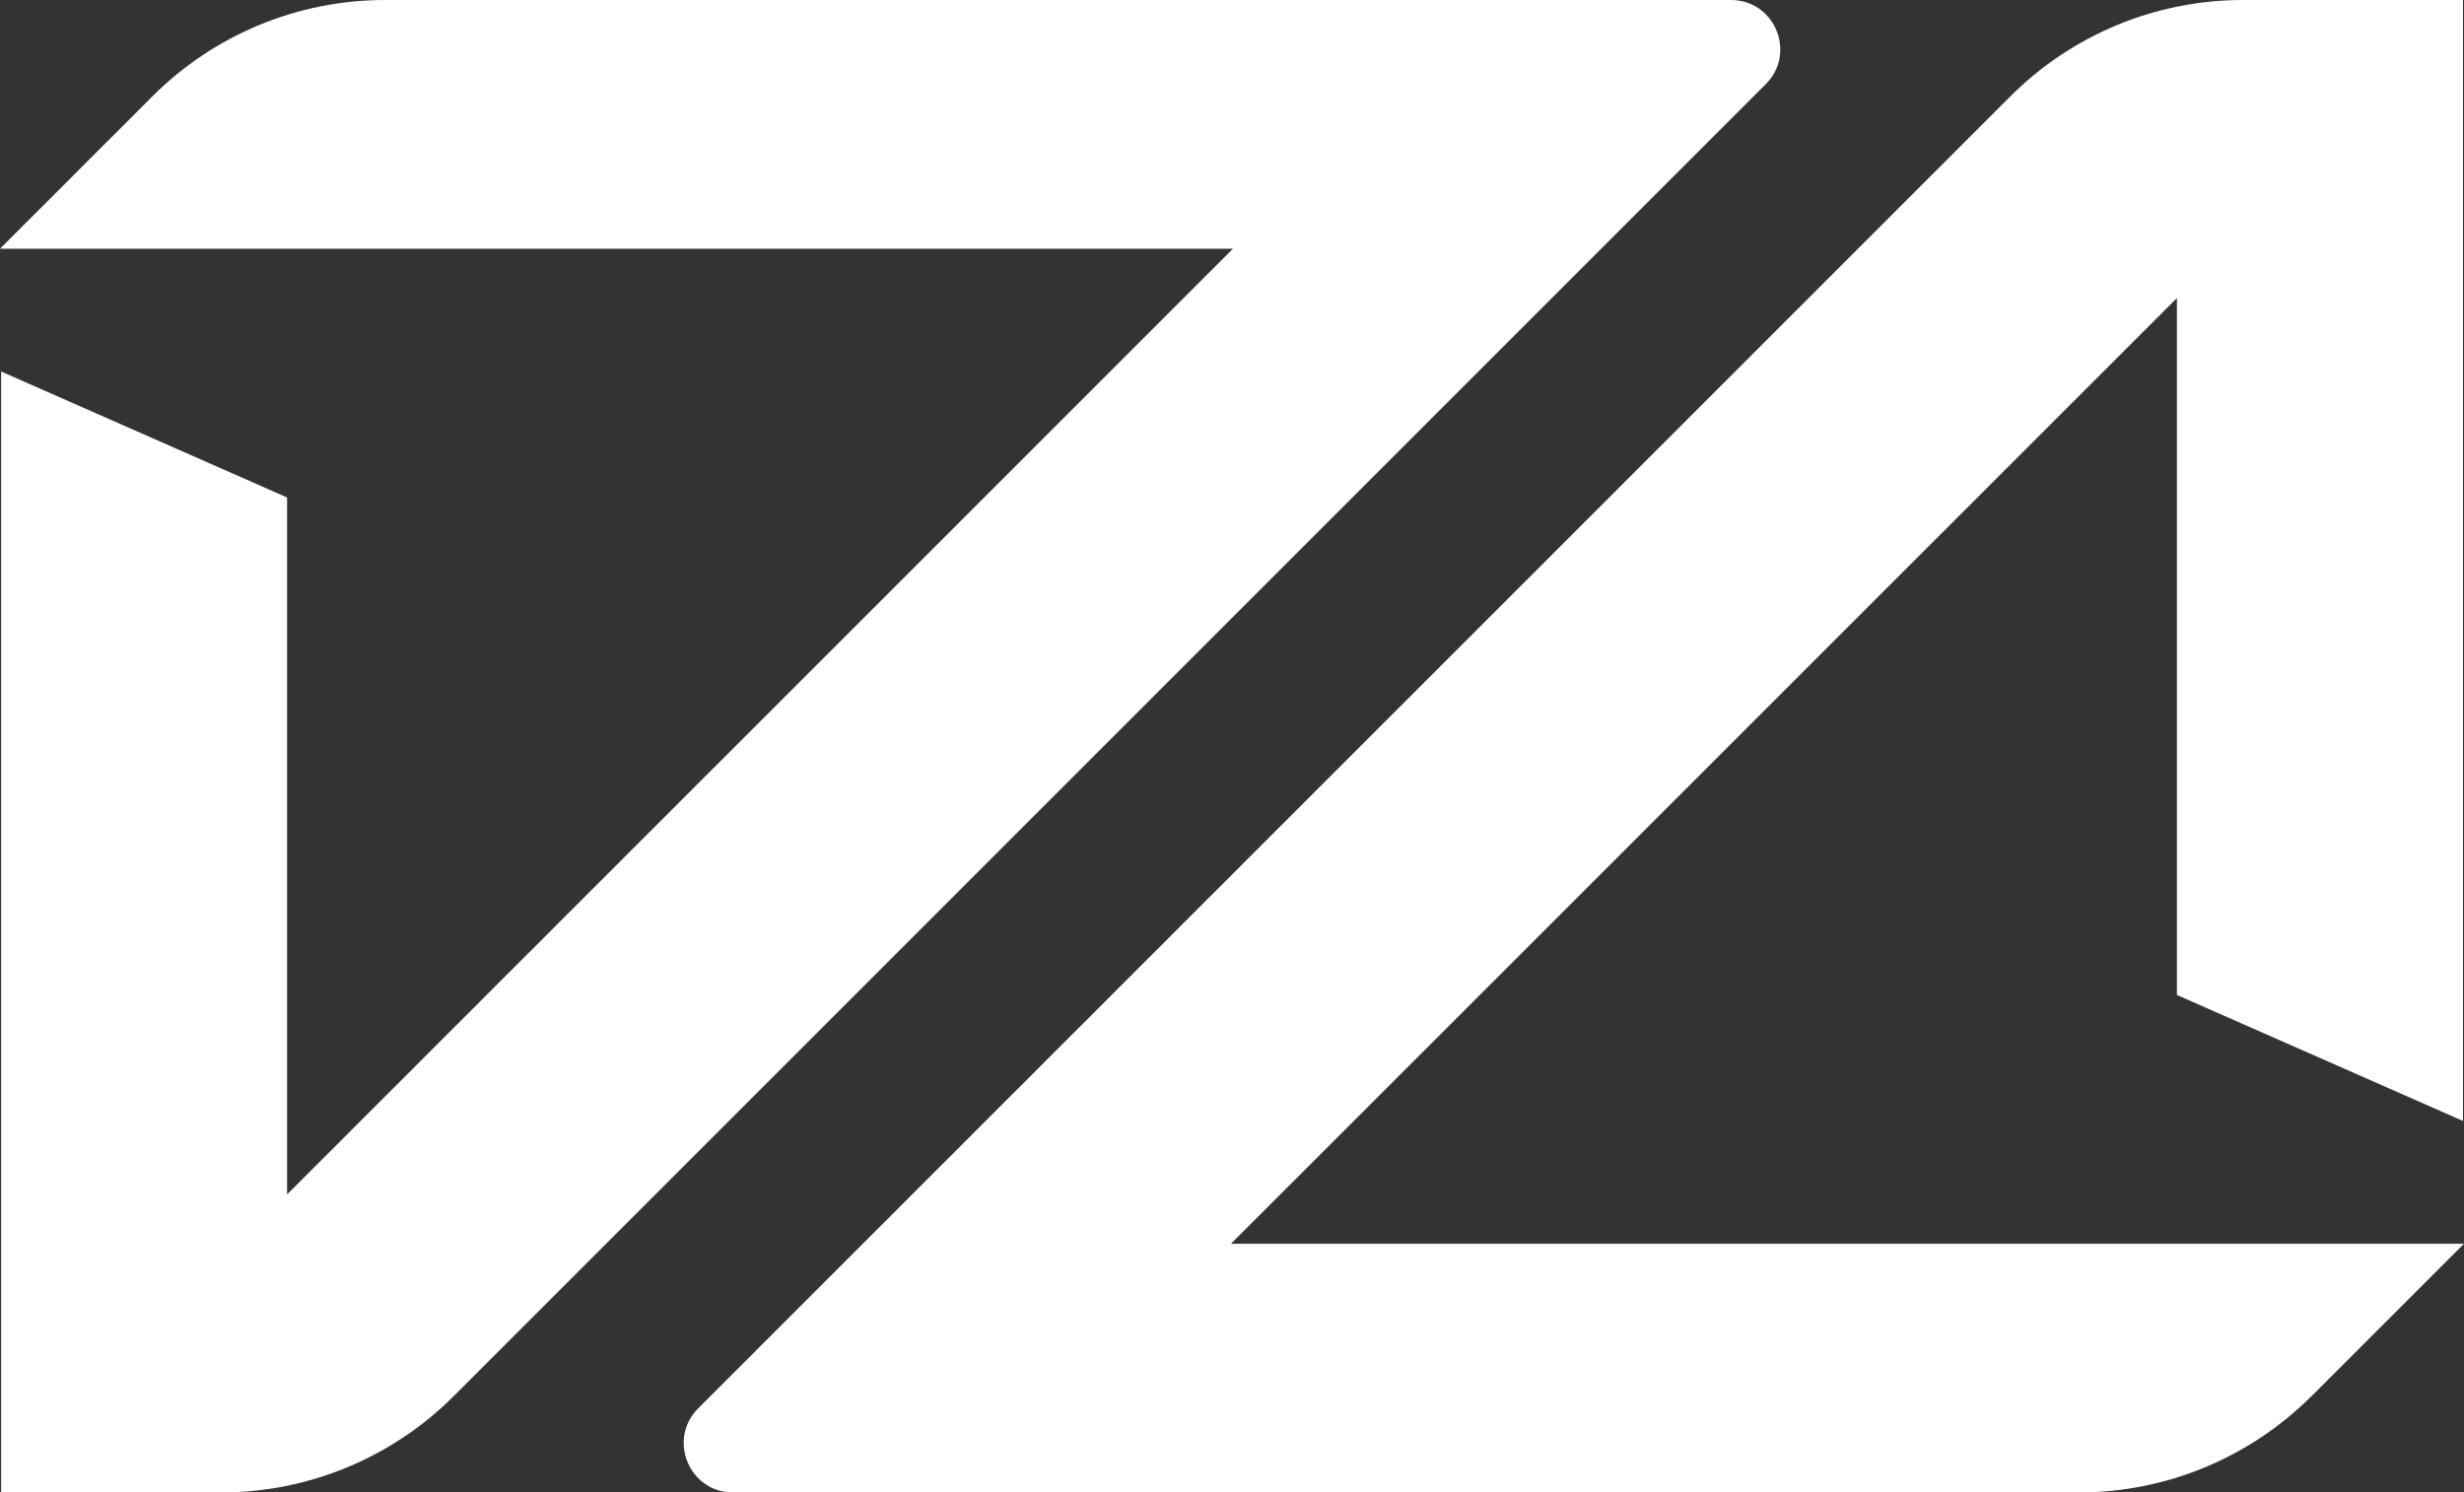
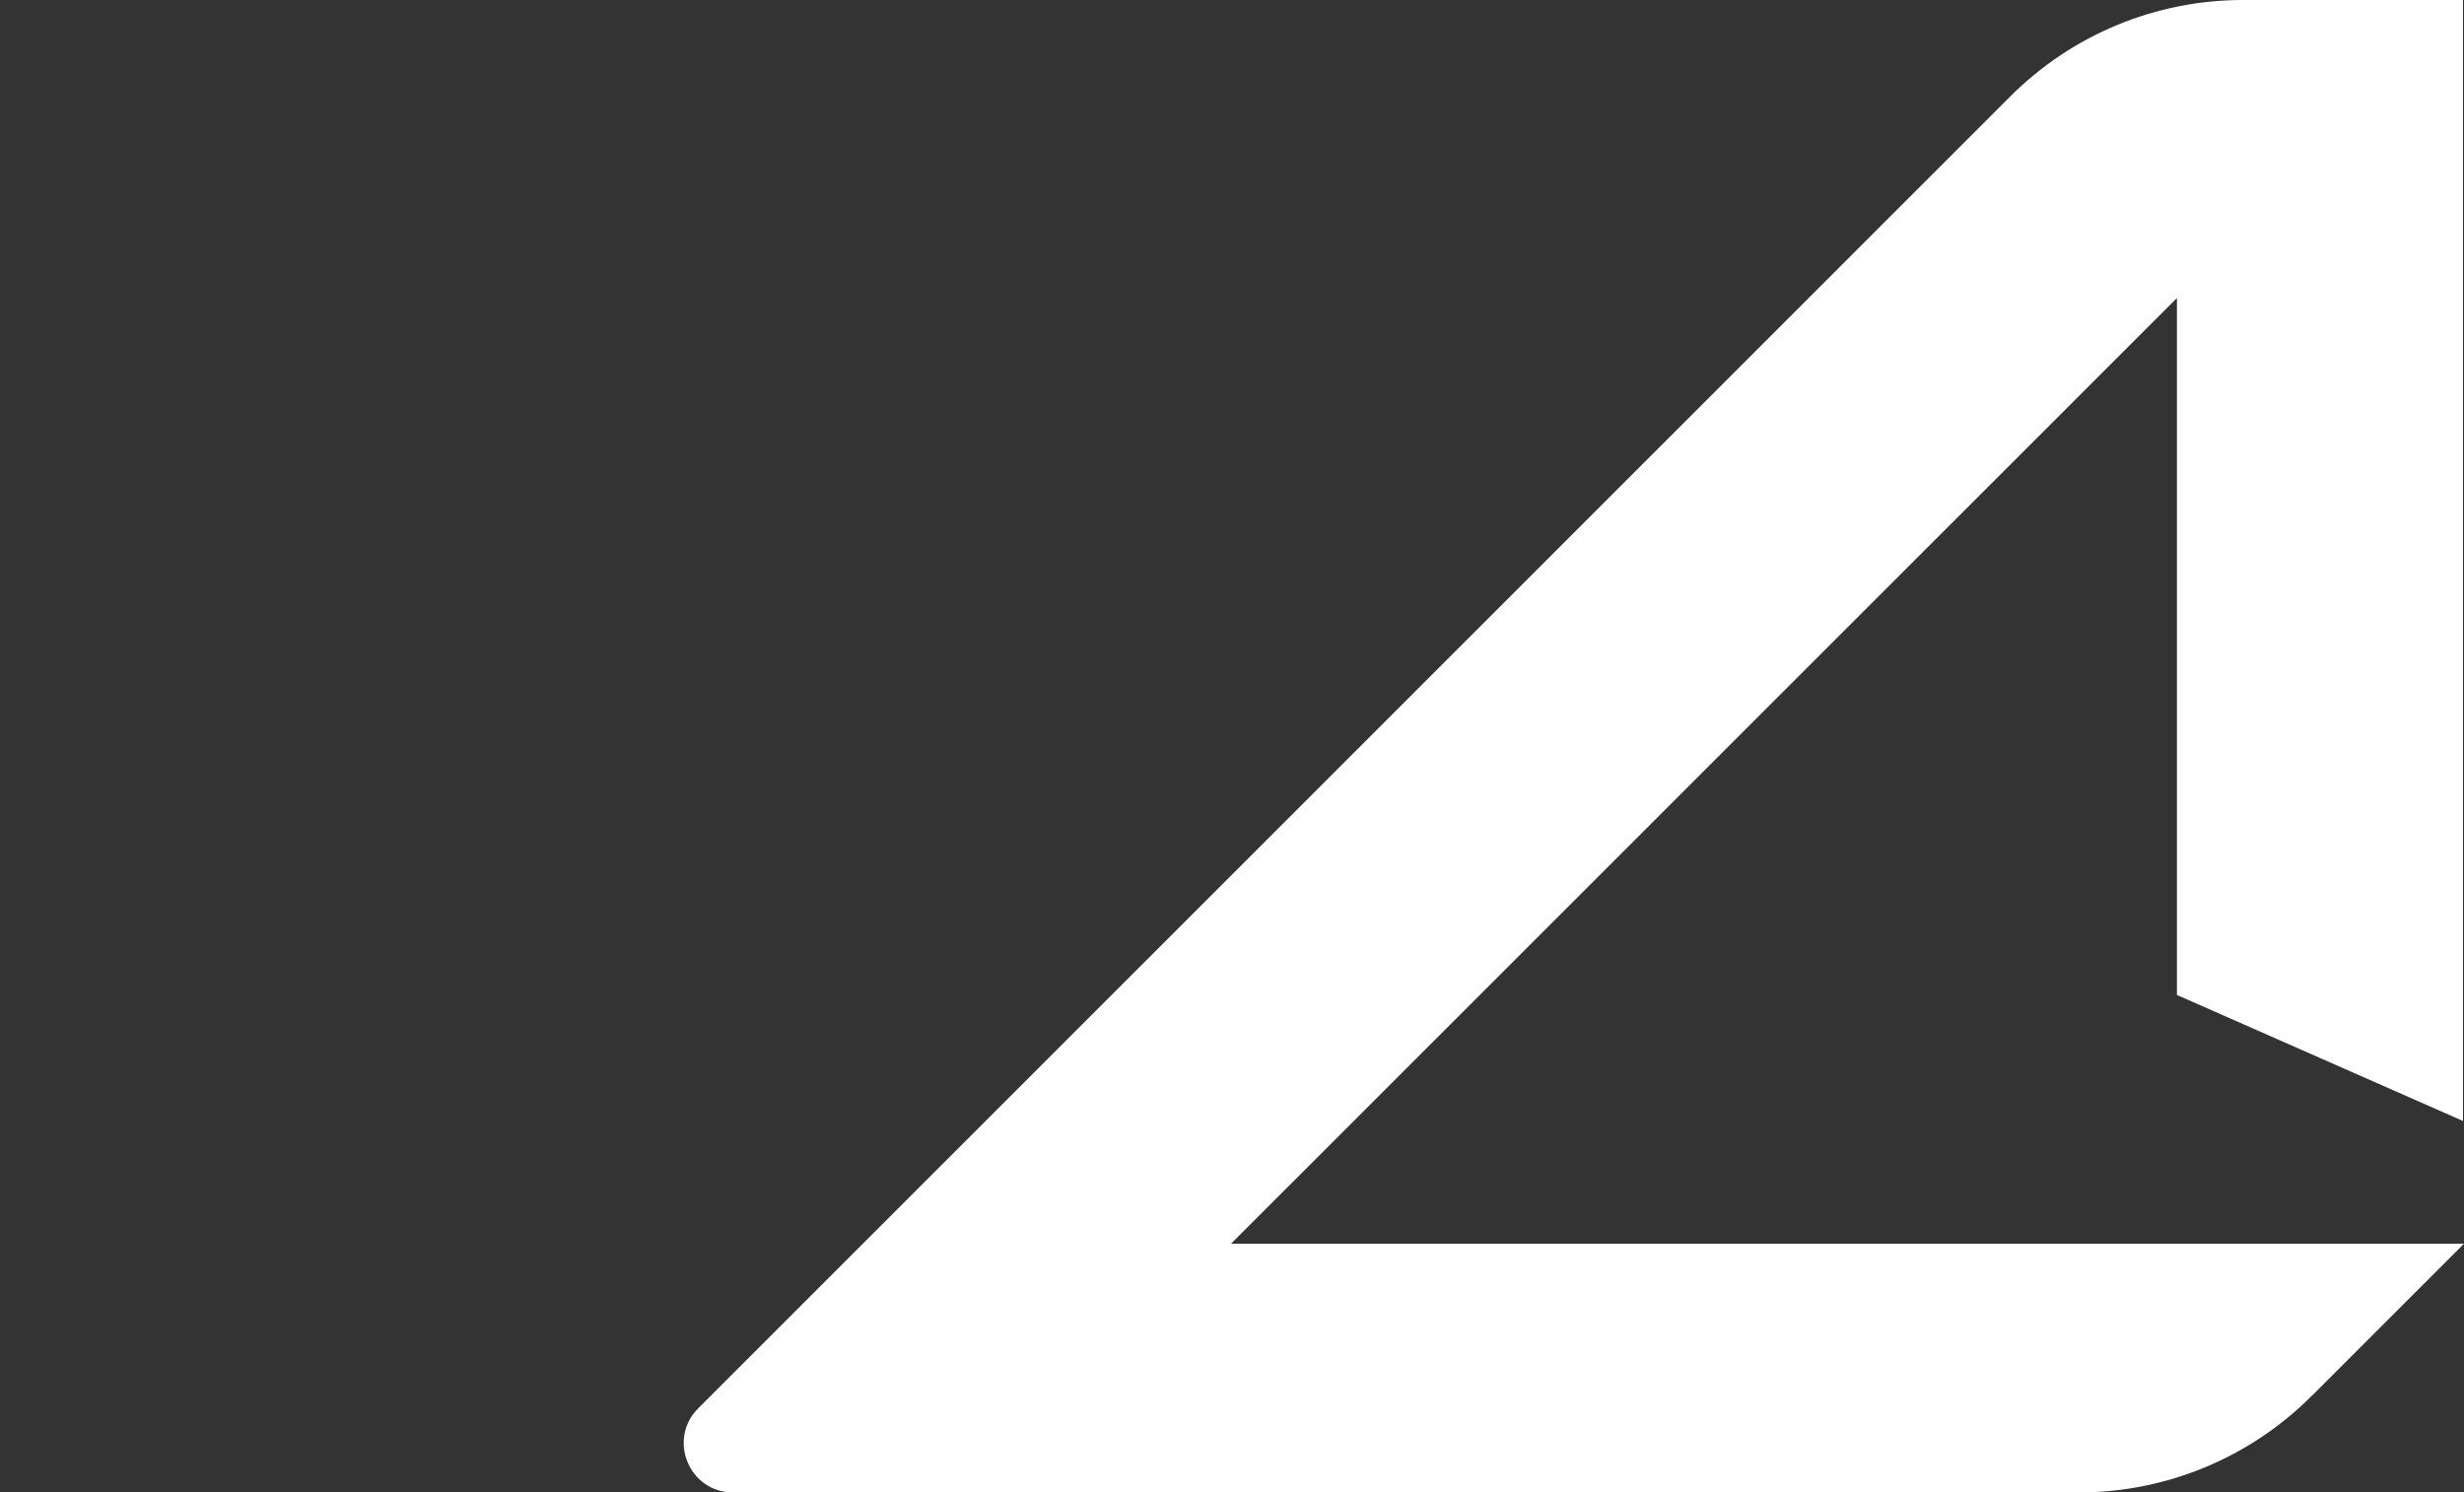
<svg xmlns="http://www.w3.org/2000/svg" id="Layer_2" data-name="Layer 2" viewBox="0 0 241.87 146.52">
  <rect x="0" y="0" width="241.87" height="146.52" fill="#333333" stroke="none" />
  <defs>
    <style>
      .cls-1 {
        fill: #fff;
      }
    </style>
  </defs>
  <g id="Layer_1-2" data-name="Layer 1">
    <g>
-       <path class="cls-1" d="M14.97,9.45L0,24.42h121.03L28.18,117.26V48.84L.11,36.47v110.05h21.6c8.56,0,16.77-3.4,22.82-9.45L173.33,8.26c3.05-3.05.89-8.26-3.42-8.26H37.79c-8.56,0-16.77,3.4-22.82,9.45Z" />
      <path class="cls-1" d="M226.9,137.07l14.97-14.97h-121.03L213.69,29.26v68.42l28.08,12.37V0h-21.6C211.61,0,203.4,3.4,197.35,9.45L68.54,138.26c-3.05,3.05-.89,8.26,3.42,8.26h132.11c8.56,0,16.77-3.4,22.82-9.45Z" />
    </g>
  </g>
</svg>